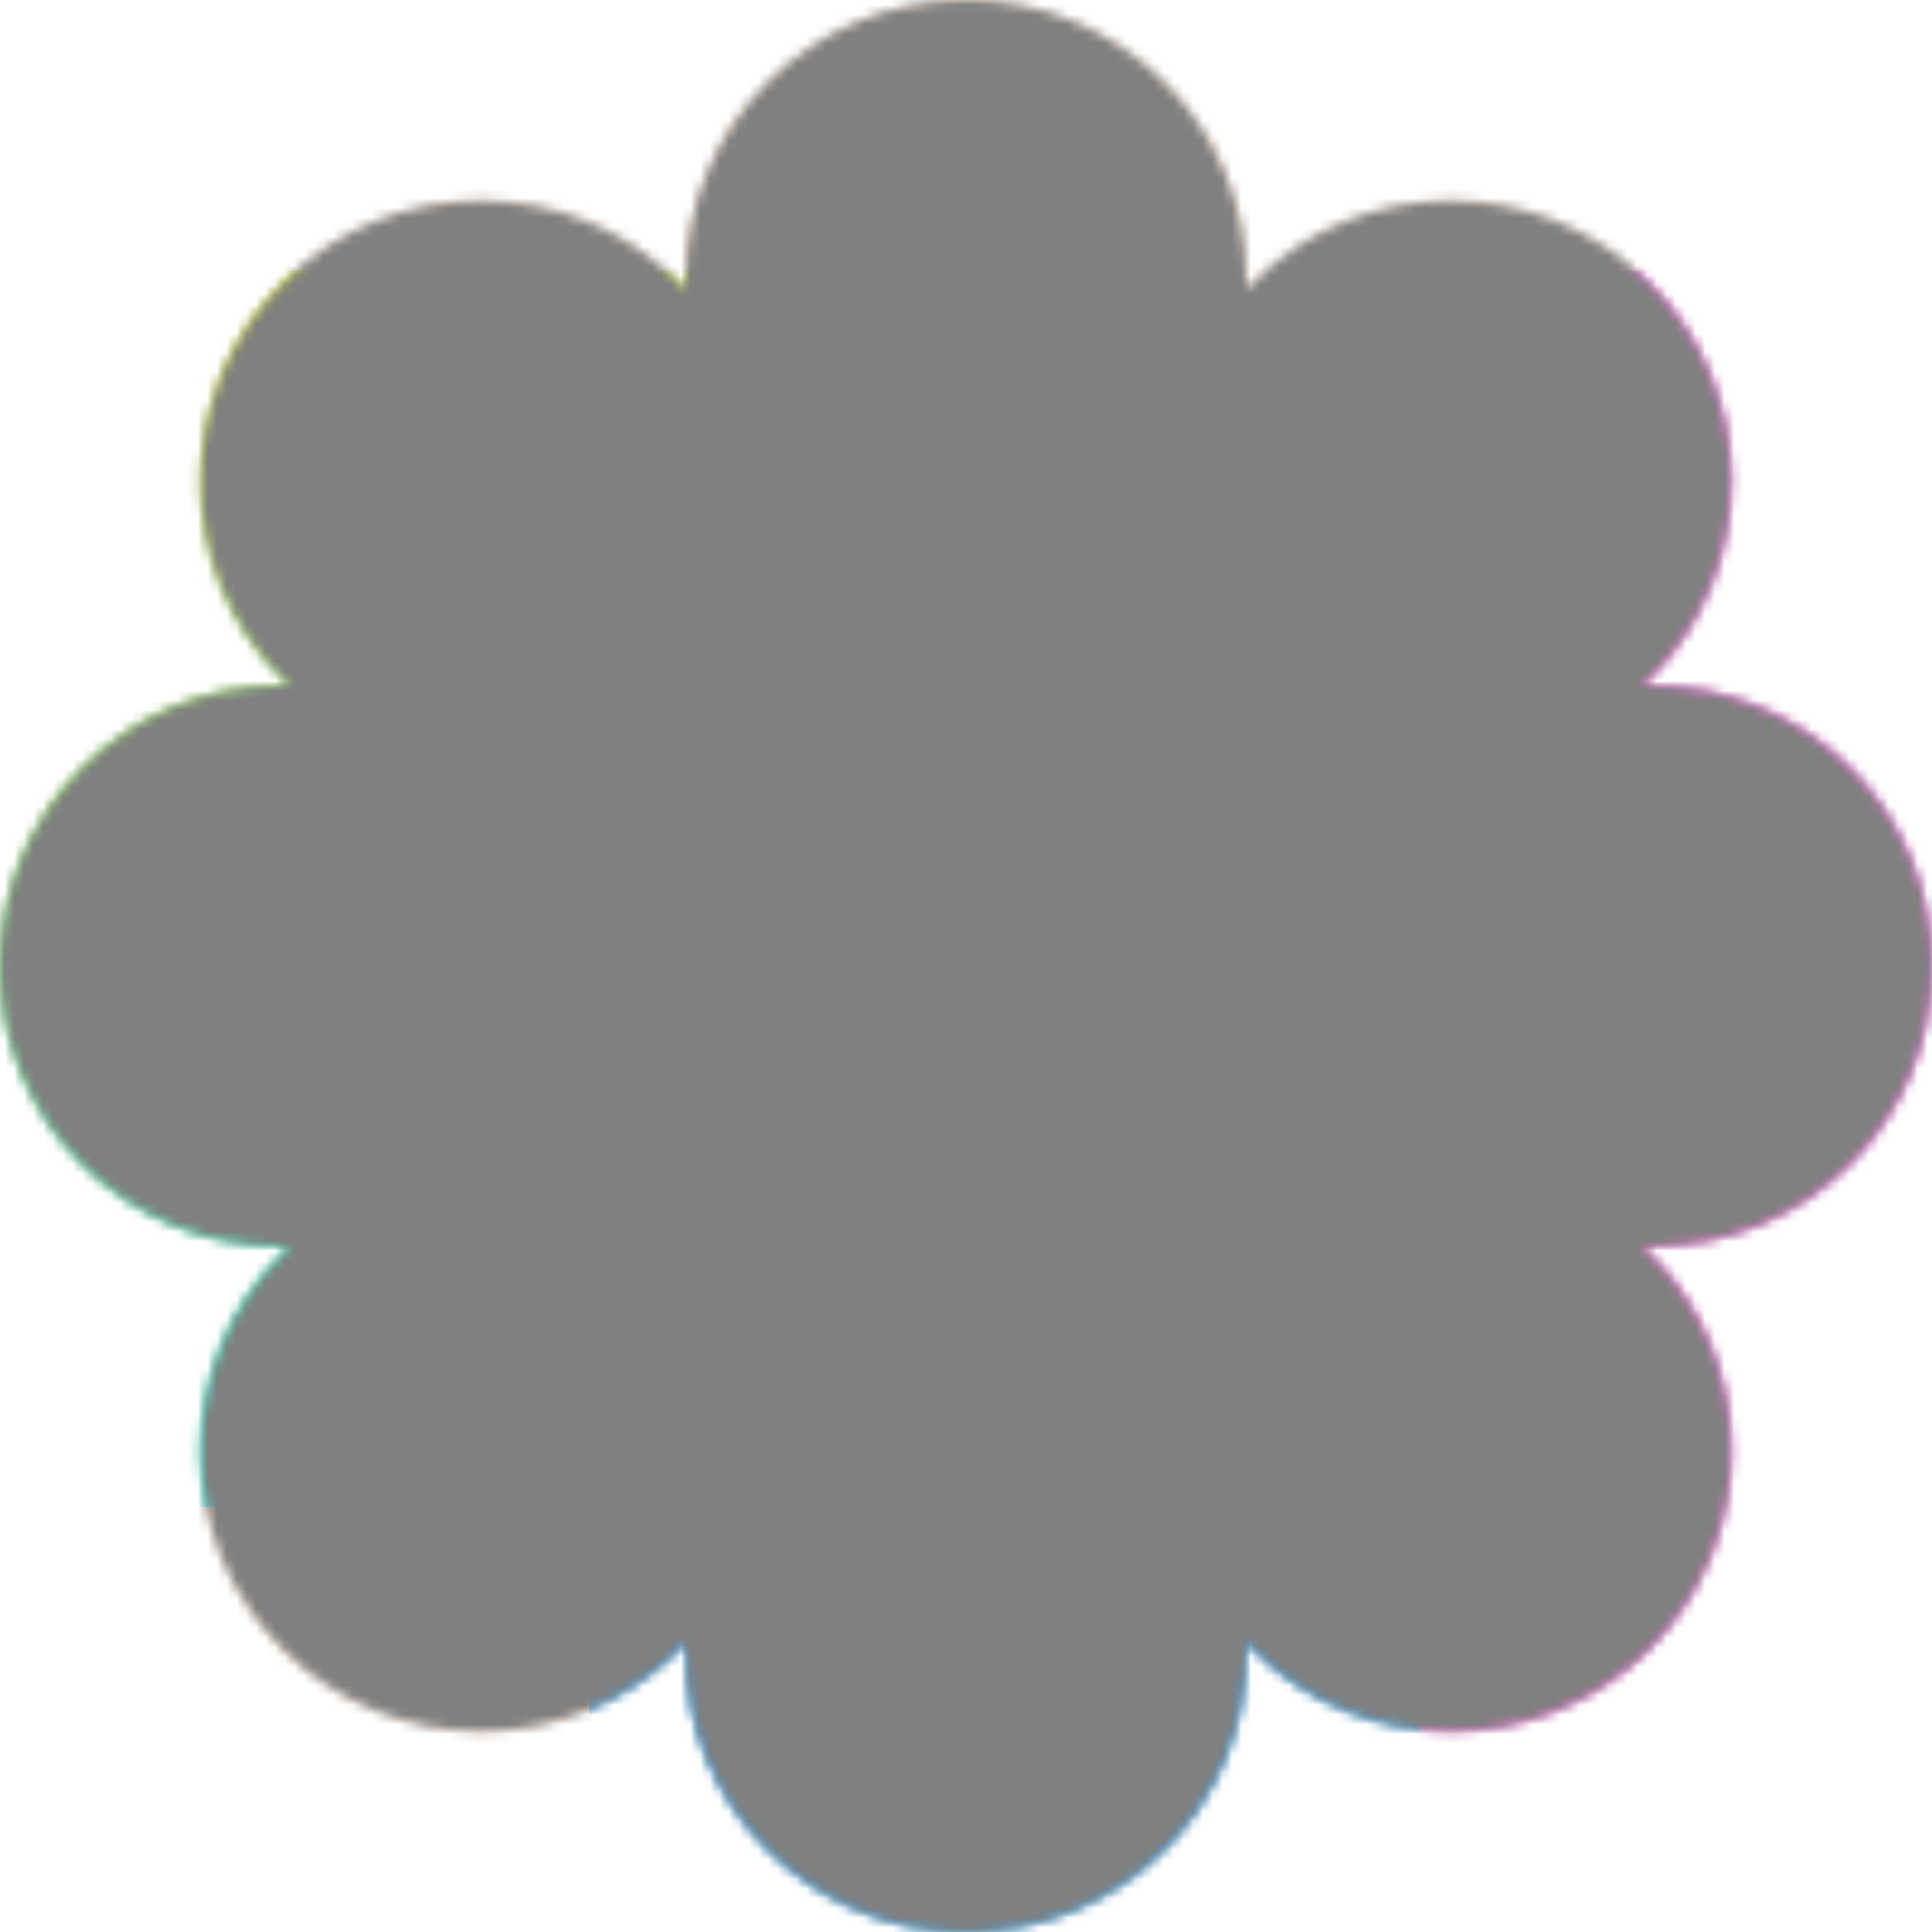
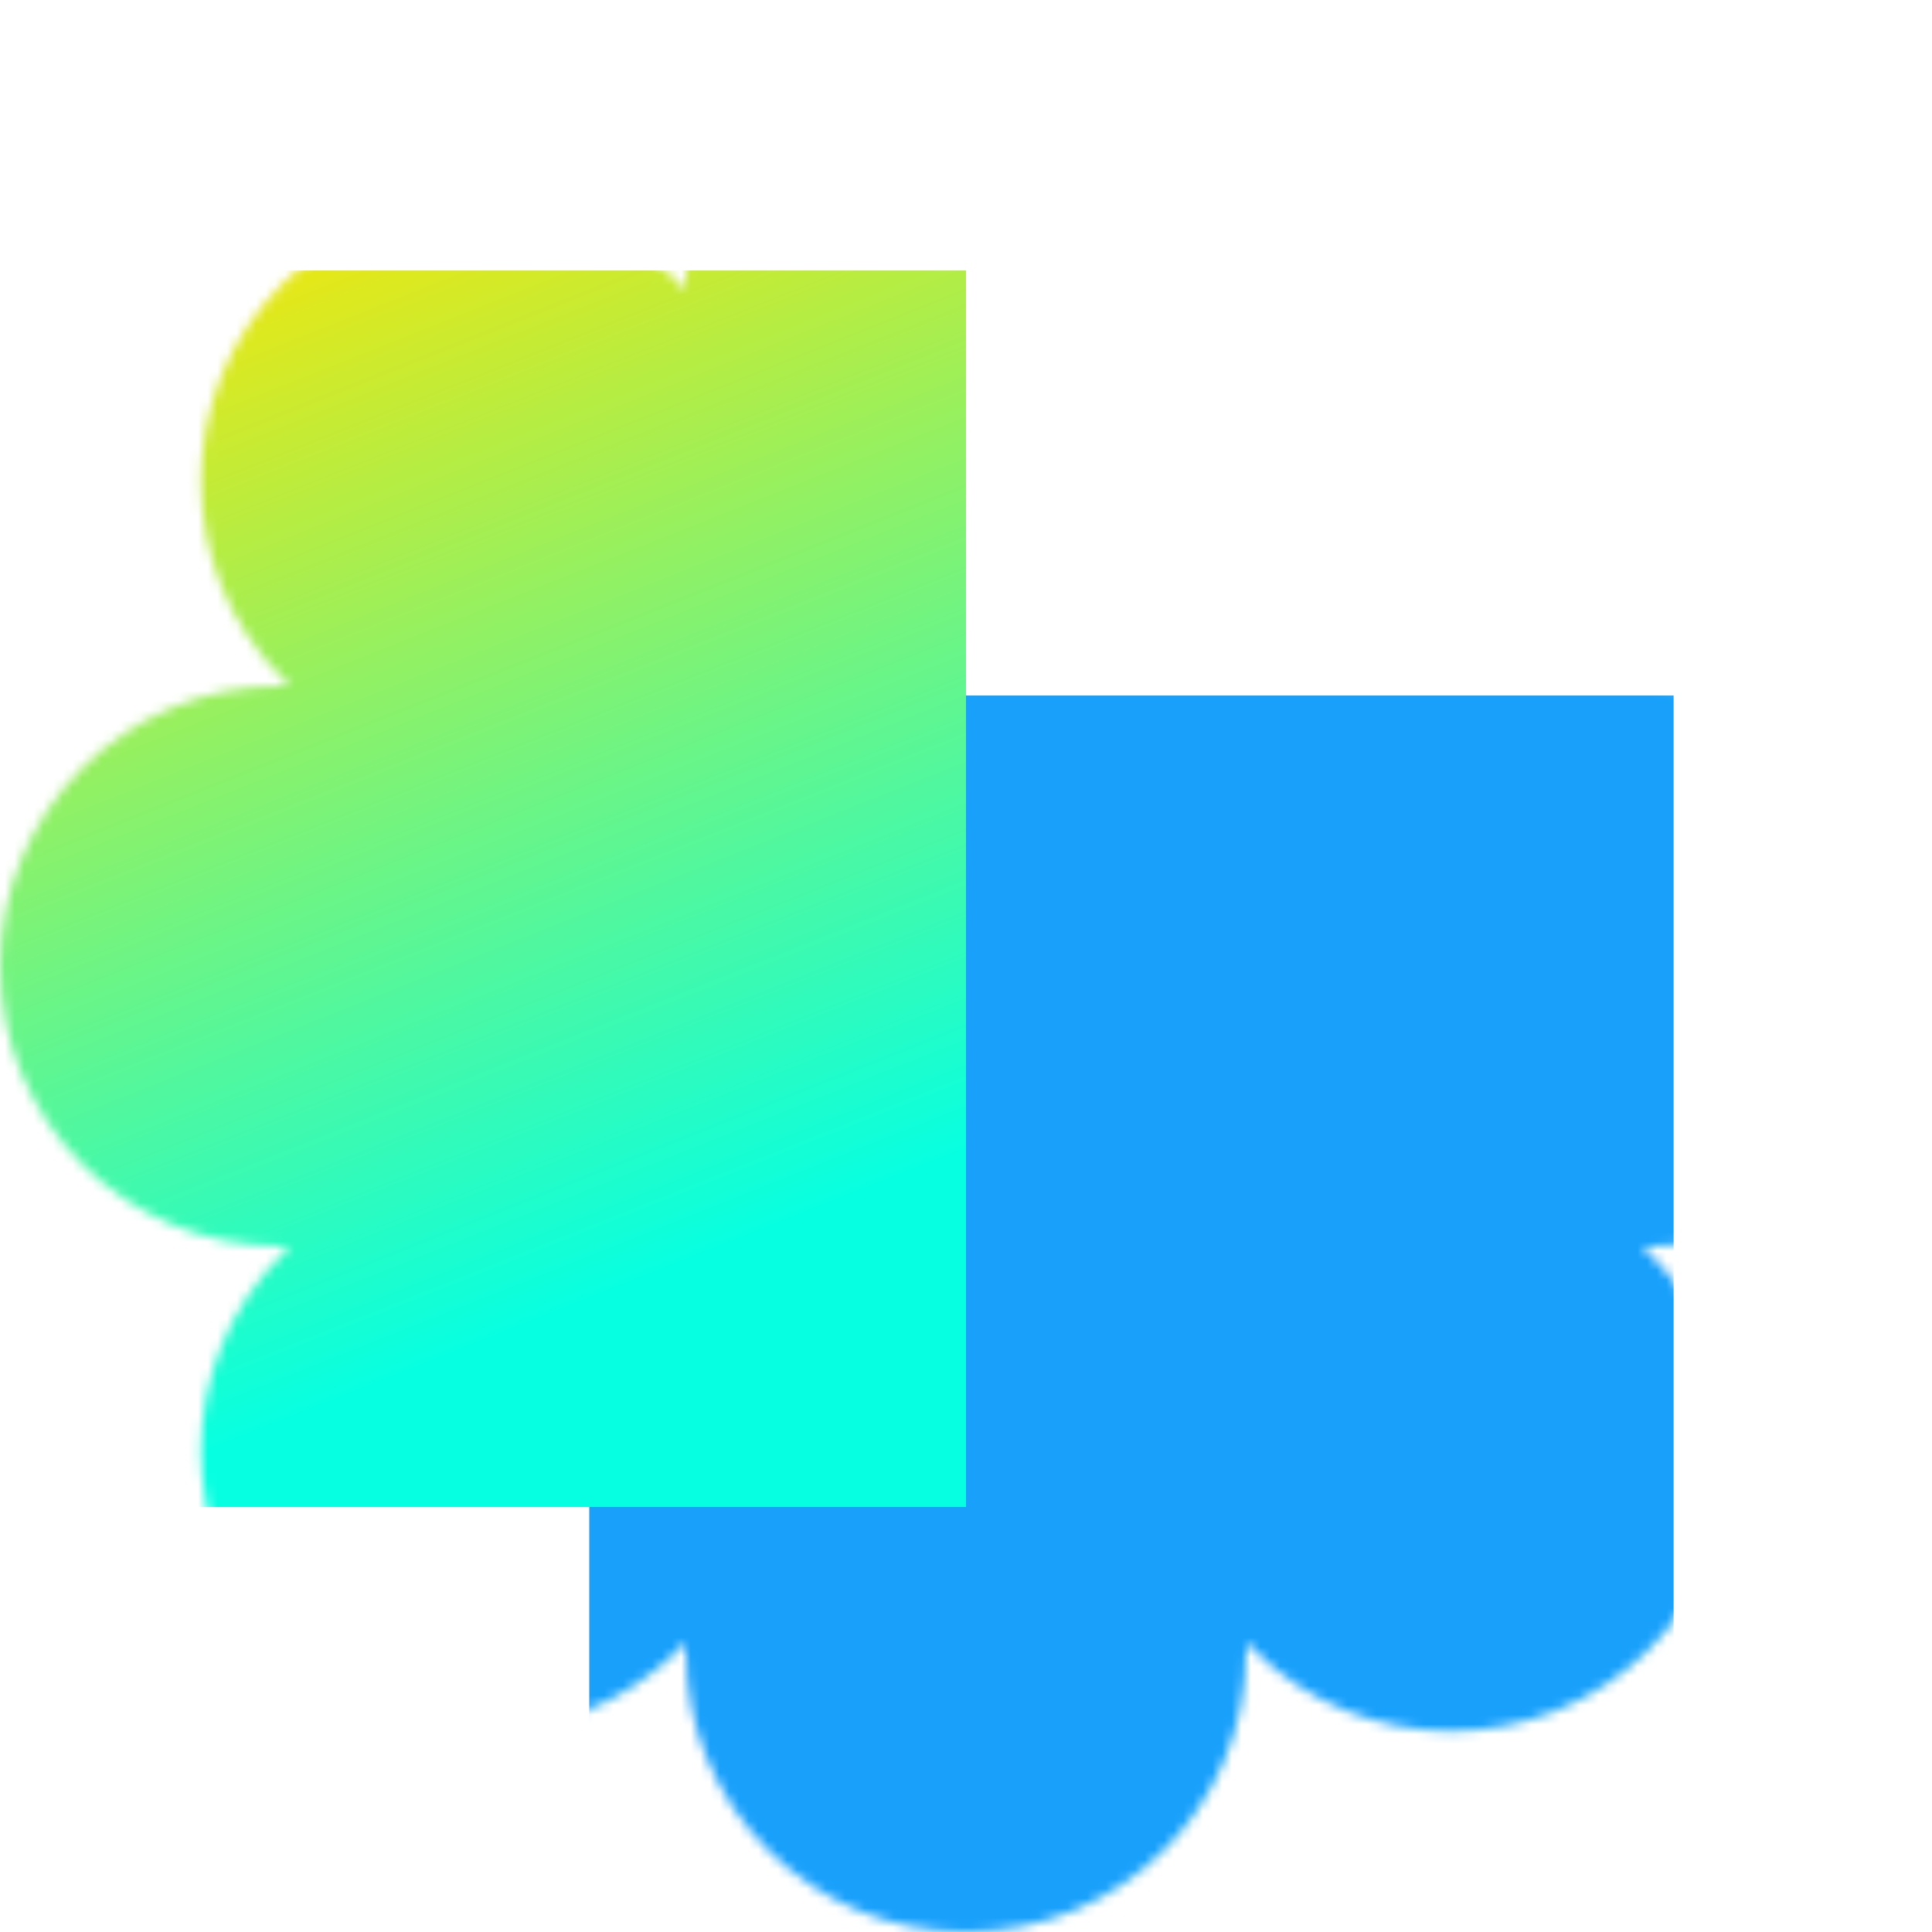
<svg xmlns="http://www.w3.org/2000/svg" fill="none" viewBox="0 0 200 200" width="400" height="400" class="coolshapes flower-13 ">
  <g clip-path="url(#cs_clip_1_flower-13)">
    <mask id="cs_mask_1_flower-13" style="mask-type:alpha" width="200" height="200" x="0" y="0" maskUnits="userSpaceOnUse">
      <path fill="#fff" d="M100 0C83.984 0 71 12.984 71 29v.988l-.698-.699c-11.326-11.325-29.687-11.325-41.013 0-11.325 11.325-11.325 29.687 0 41.013l.699.698H29C12.984 71 0 83.984 0 100s12.984 29 29 29h.988l-.699.698c-11.325 11.326-11.325 29.687 0 41.013 11.325 11.325 29.687 11.325 41.013 0l.698-.699V171c0 16.016 12.984 29 29 29s29-12.984 29-29v-.988l.699.699c11.325 11.325 29.686 11.325 41.012 0 11.325-11.326 11.325-29.687 0-41.012l-.699-.699H171c16.016 0 29-12.984 29-29s-12.984-29-29-29h-.988l.699-.698c11.325-11.326 11.325-29.688 0-41.013-11.326-11.325-29.687-11.325-41.012 0l-.699.699V29c0-16.016-12.984-29-29-29z" />
    </mask>
    <g mask="url(#cs_mask_1_flower-13)">
-       <path fill="#fff" d="M200 0H0v200h200V0z" />
-       <path fill="#FF6C02" fill-opacity="0.19" d="M200 0H0v200h200V0z" />
      <g filter="url(#filter0_f_748_4594)">
        <path fill="#18A0FB" d="M173.25 72H61v139.75h112.25V72z" />
-         <path fill="#07FFE1" d="M100 28H-56v128h156V28z" />
        <path fill="url(#paint0_linear_748_4594)" d="M100 28H-56v128h156V28z" />
-         <path fill="#FF58E4" d="M289 28H147v177h142V28z" />
      </g>
    </g>
  </g>
  <defs>
    <filter id="filter0_f_748_4594" width="505" height="343.75" x="-136" y="-52" color-interpolation-filters="sRGB" filterUnits="userSpaceOnUse">
      <feFlood flood-opacity="0" result="BackgroundImageFix" />
      <feBlend in="SourceGraphic" in2="BackgroundImageFix" result="shape" />
      <feGaussianBlur result="effect1_foregroundBlur_748_4594" stdDeviation="40" />
    </filter>
    <linearGradient id="paint0_linear_748_4594" x1="-26.36" x2="18.998" y1="37.28" y2="151.253" gradientUnits="userSpaceOnUse">
      <stop stop-color="#FFE500" />
      <stop offset="1" stop-color="#07FFE1" />
    </linearGradient>
    <clipPath id="cs_clip_1_flower-13">
      <path fill="#fff" d="M0 0H200V200H0z" />
    </clipPath>
  </defs>
  <g style="mix-blend-mode:overlay" mask="url(#cs_mask_1_flower-13)">
-     <path fill="gray" stroke="transparent" d="M200 0H0v200h200V0z" filter="url(#cs_noise_1_flower-13)" />
-   </g>
+     </g>
  <defs>
    <filter id="cs_noise_1_flower-13" width="100%" height="100%" x="0%" y="0%" filterUnits="objectBoundingBox">
      <feTurbulence baseFrequency="0.6" numOctaves="5" result="out1" seed="4" />
      <feComposite in="out1" in2="SourceGraphic" operator="in" result="out2" />
      <feBlend in="SourceGraphic" in2="out2" mode="overlay" result="out3" />
    </filter>
  </defs>
</svg>